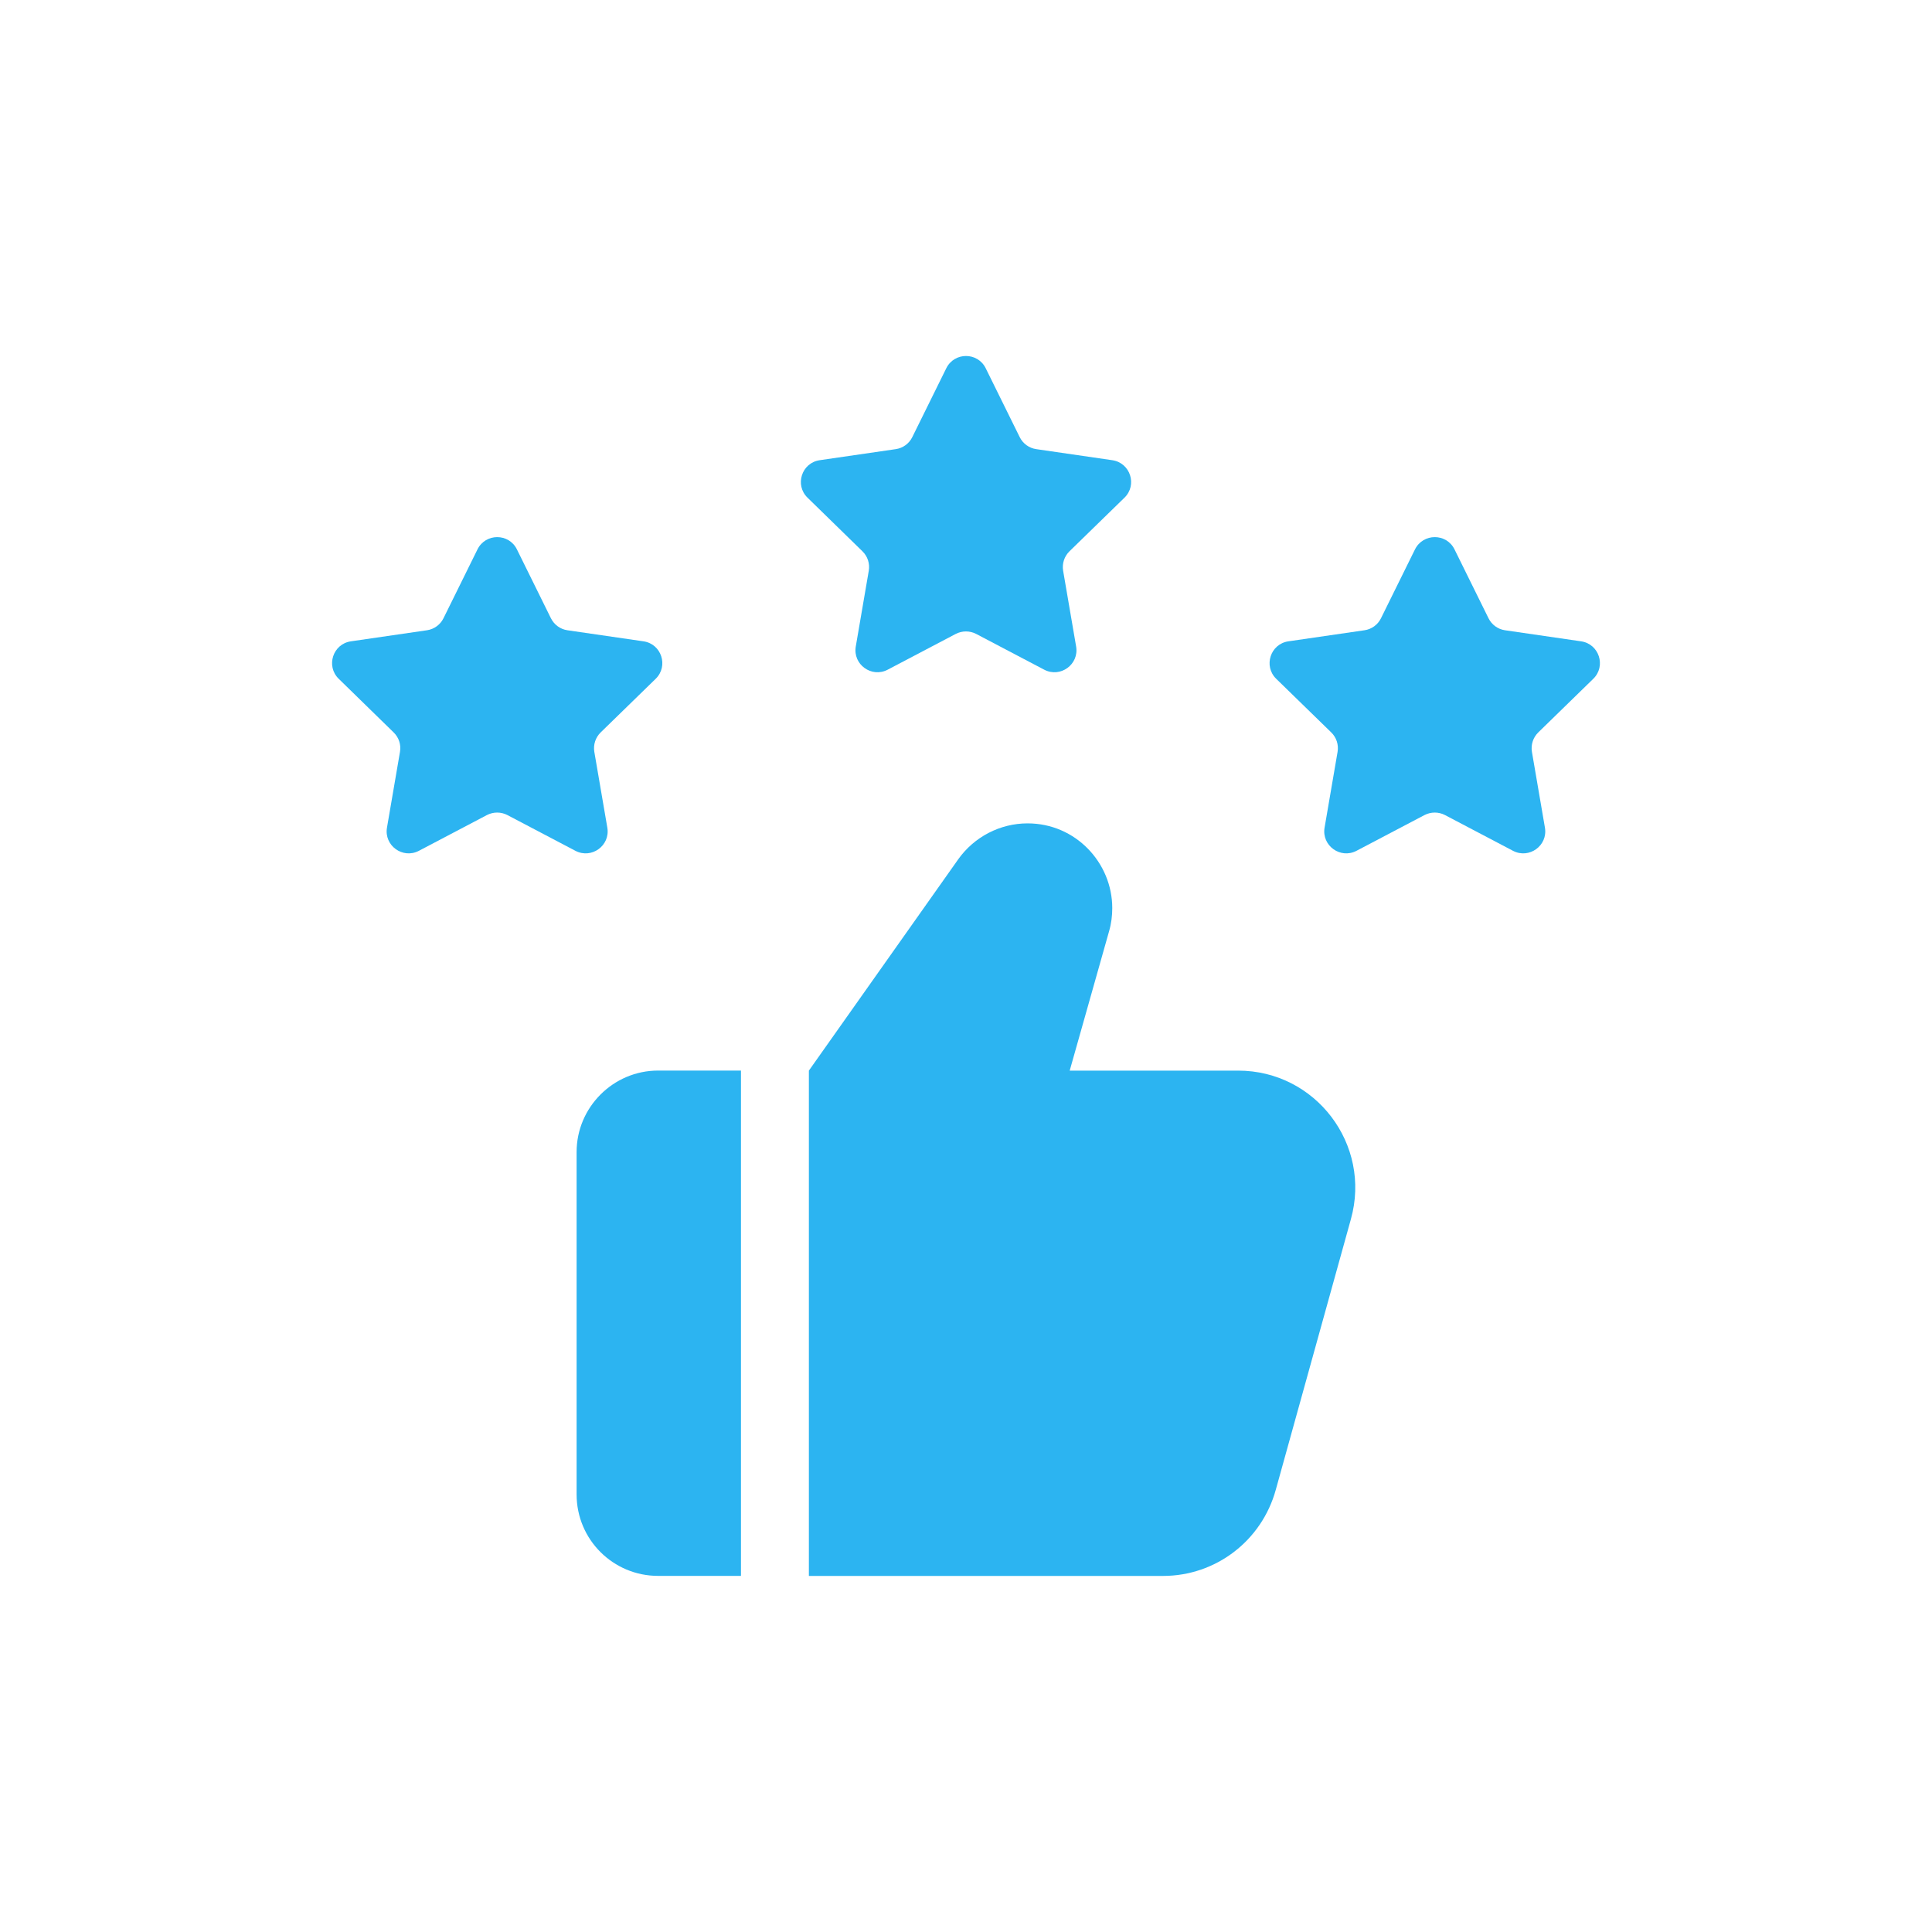
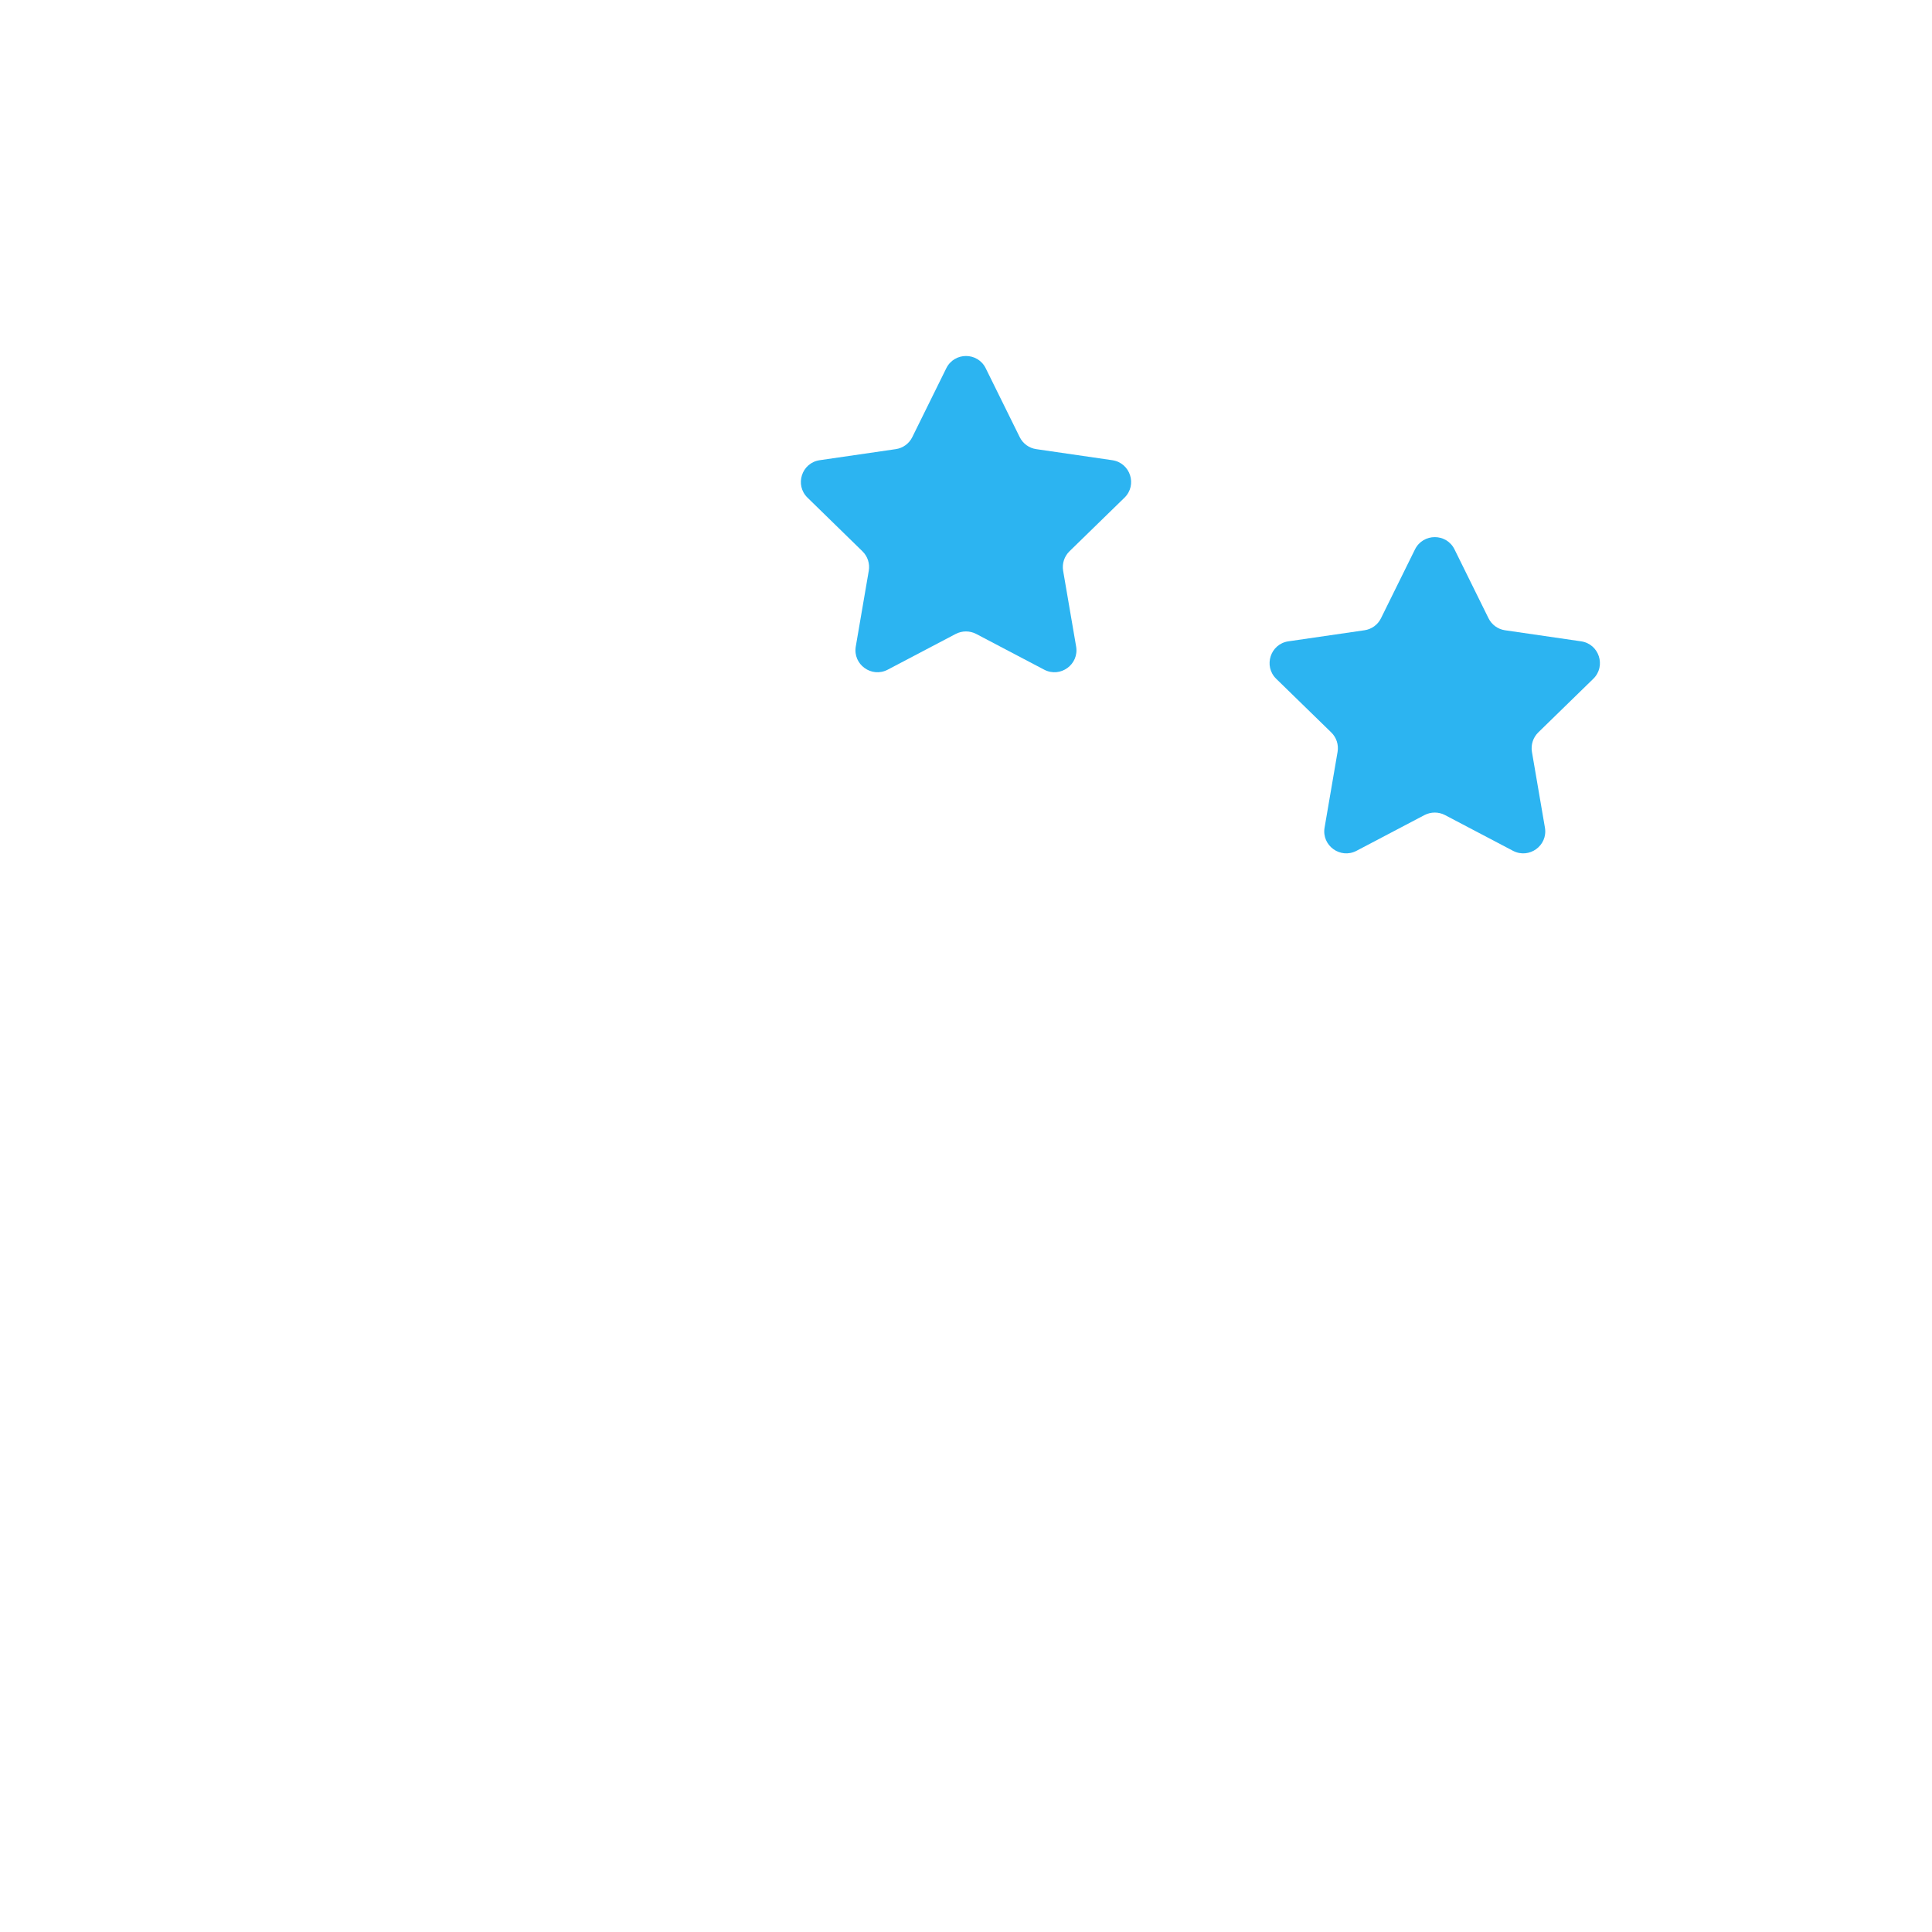
<svg xmlns="http://www.w3.org/2000/svg" width="40" height="40" viewBox="0 0 40 40" fill="none">
-   <path d="M15.341 22.165H13.625C12.697 22.165 11.938 22.924 11.938 23.852V30.94C11.938 31.878 12.697 32.627 13.625 32.627H15.341V22.165Z" fill="#2CB4F1" />
-   <path d="M27.969 25.241L26.413 30.847C26.122 31.897 25.175 32.628 24.078 32.628H16.747V22.166L19.841 17.788C20.169 17.328 20.703 17.047 21.275 17.047C22.269 17.047 23.028 17.863 23.028 18.8C23.028 18.959 23.009 19.119 22.963 19.278L22.147 22.166H25.634C27.238 22.166 28.4 23.694 27.969 25.241Z" fill="#2CB4F1" />
-   <path d="M10.702 11.374L11.406 12.8C11.473 12.934 11.6 13.028 11.749 13.049L13.323 13.278C13.696 13.332 13.845 13.791 13.575 14.054L12.436 15.164C12.329 15.269 12.28 15.419 12.305 15.567L12.574 17.135C12.638 17.507 12.248 17.79 11.913 17.615L10.505 16.875C10.373 16.806 10.214 16.806 10.081 16.875L8.673 17.615C8.339 17.79 7.948 17.507 8.012 17.135L8.281 15.567C8.307 15.419 8.258 15.269 8.15 15.164L7.013 14.054C6.743 13.791 6.892 13.332 7.265 13.278L8.839 13.049C8.987 13.028 9.116 12.934 9.182 12.8L9.886 11.374C10.053 11.036 10.535 11.036 10.702 11.374Z" fill="#2CB4F1" />
  <path d="M20.408 7.624L21.112 9.05C21.178 9.184 21.306 9.278 21.455 9.299L23.029 9.528C23.402 9.582 23.551 10.041 23.281 10.304L22.142 11.414C22.035 11.519 21.986 11.669 22.011 11.817L22.28 13.385C22.344 13.757 21.954 14.04 21.619 13.865L20.211 13.125C20.079 13.056 19.92 13.056 19.787 13.125L18.379 13.865C18.045 14.04 17.654 13.757 17.718 13.385L17.987 11.817C18.012 11.669 17.964 11.519 17.856 11.414L16.719 10.304C16.449 10.041 16.598 9.582 16.971 9.528L18.545 9.299C18.693 9.278 18.822 9.185 18.888 9.05L19.592 7.624C19.759 7.286 20.241 7.286 20.408 7.624Z" fill="#2CB4F1" />
  <path d="M30.114 11.374L30.818 12.8C30.884 12.934 31.012 13.028 31.161 13.049L32.735 13.278C33.108 13.332 33.257 13.791 32.987 14.054L31.848 15.164C31.741 15.269 31.692 15.419 31.717 15.567L31.986 17.135C32.05 17.507 31.66 17.79 31.325 17.615L29.917 16.875C29.785 16.806 29.626 16.806 29.493 16.875L28.085 17.615C27.751 17.79 27.36 17.507 27.424 17.135L27.693 15.567C27.718 15.419 27.67 15.269 27.562 15.164L26.423 14.054C26.153 13.791 26.302 13.332 26.675 13.278L28.249 13.049C28.397 13.028 28.526 12.935 28.592 12.8L29.296 11.374C29.465 11.036 29.947 11.036 30.114 11.374Z" fill="#2CB4F1" />
</svg>